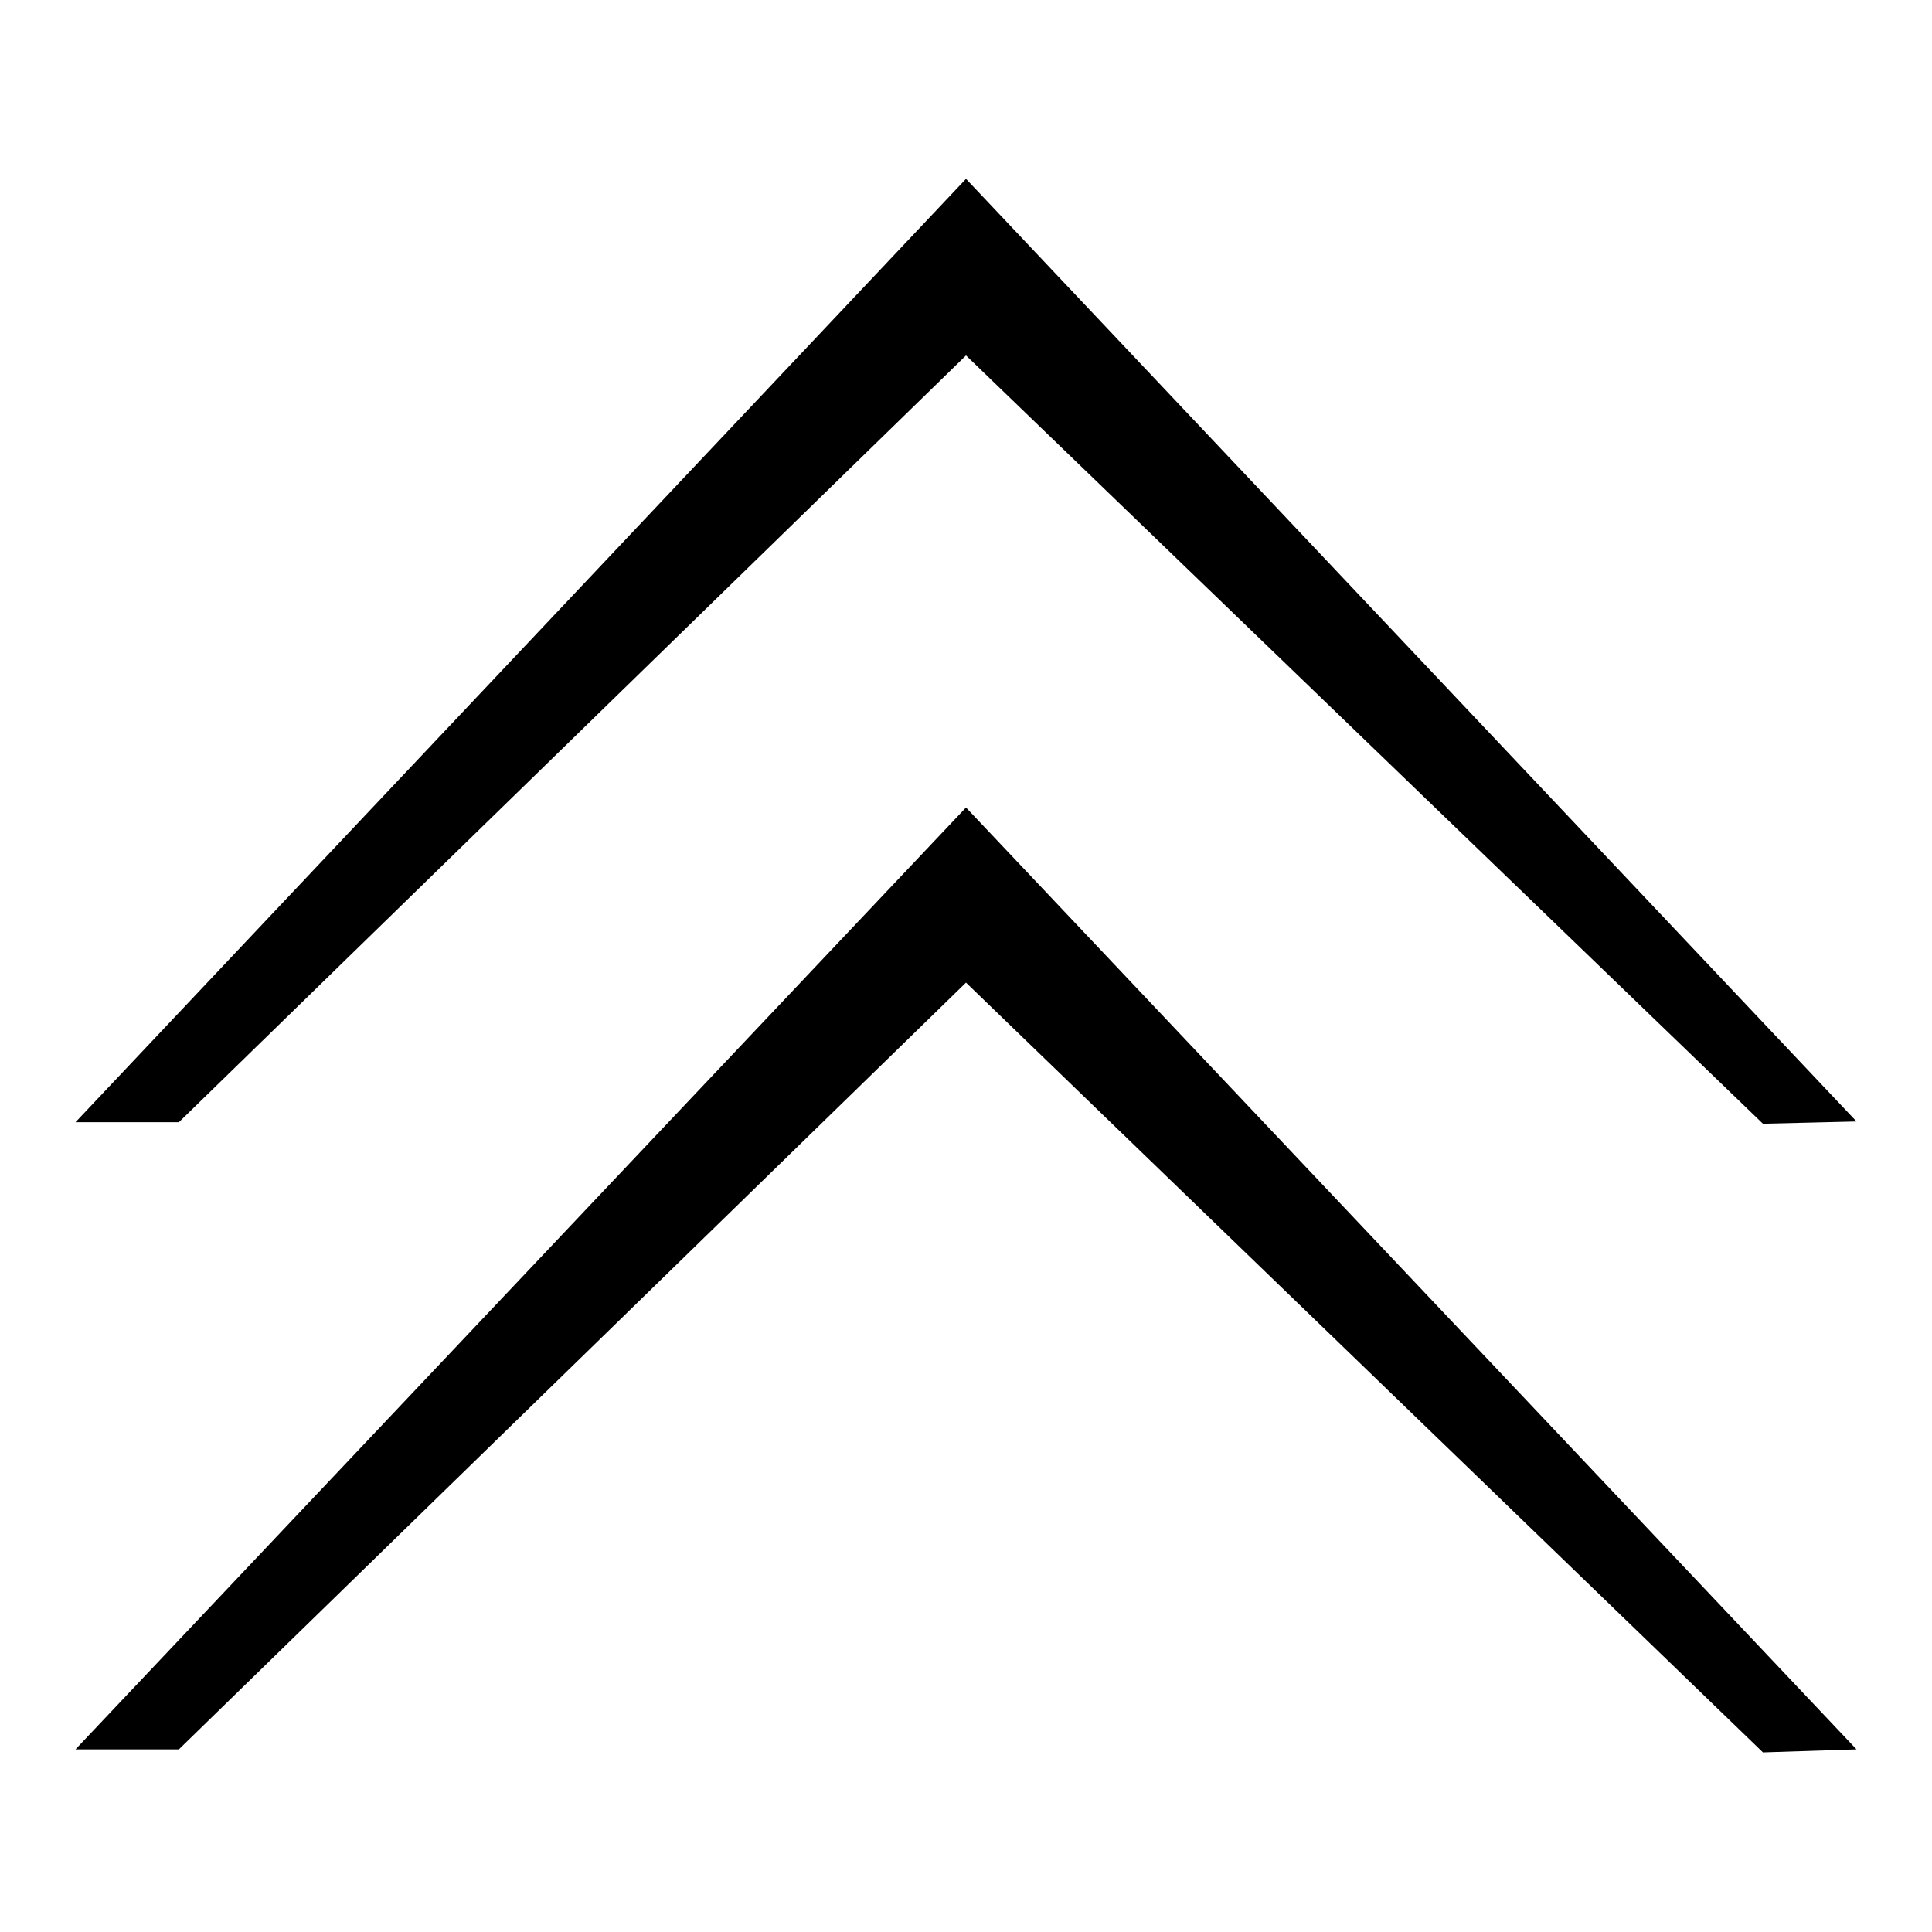
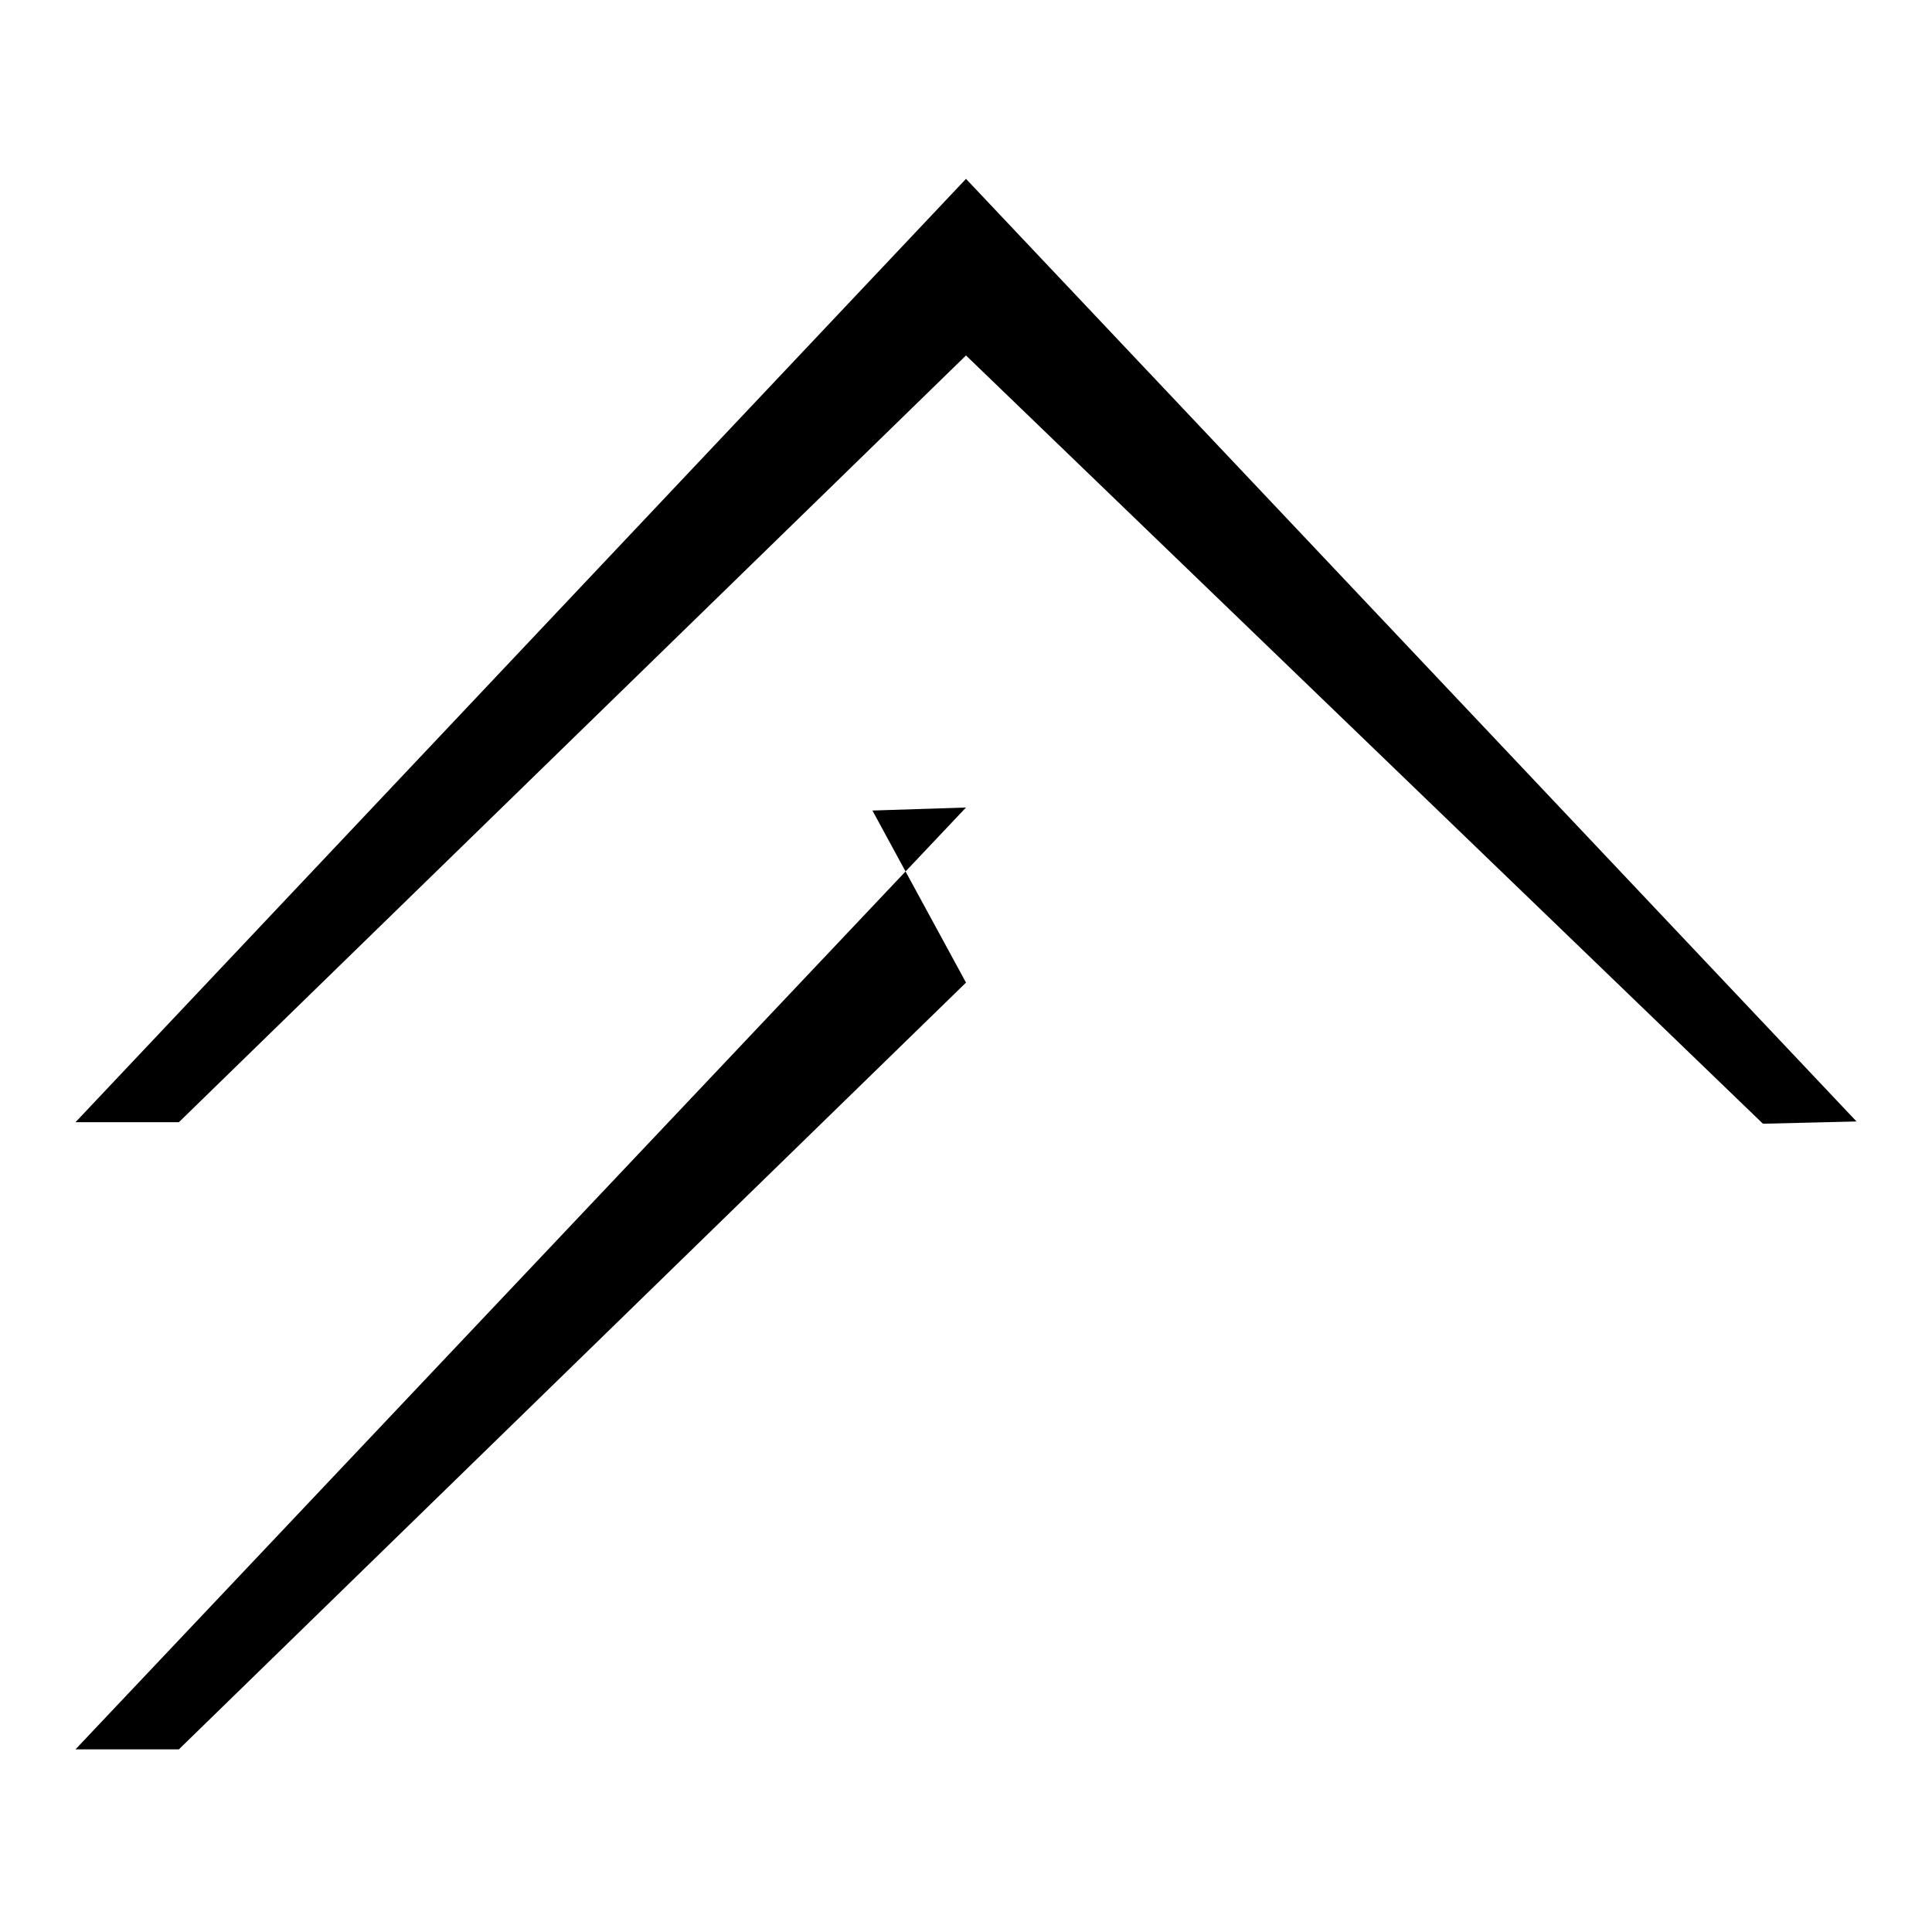
<svg xmlns="http://www.w3.org/2000/svg" version="1.1" x="0px" y="0px" viewBox="0 0 256 256" enable-background="new 0 0 256 256" xml:space="preserve">
  <g>
-     <path fill="#000000" d="M10,231.8L128,107l118,124.8l-12.4,0.4L128,130.2L23.7,231.8H10z M10,148.7L128,23.7l118,124.9l-12.4,0.3 L128,47.1L23.7,148.7H10z" />
+     <path fill="#000000" d="M10,231.8L128,107l-12.4,0.4L128,130.2L23.7,231.8H10z M10,148.7L128,23.7l118,124.9l-12.4,0.3 L128,47.1L23.7,148.7H10z" />
  </g>
</svg>